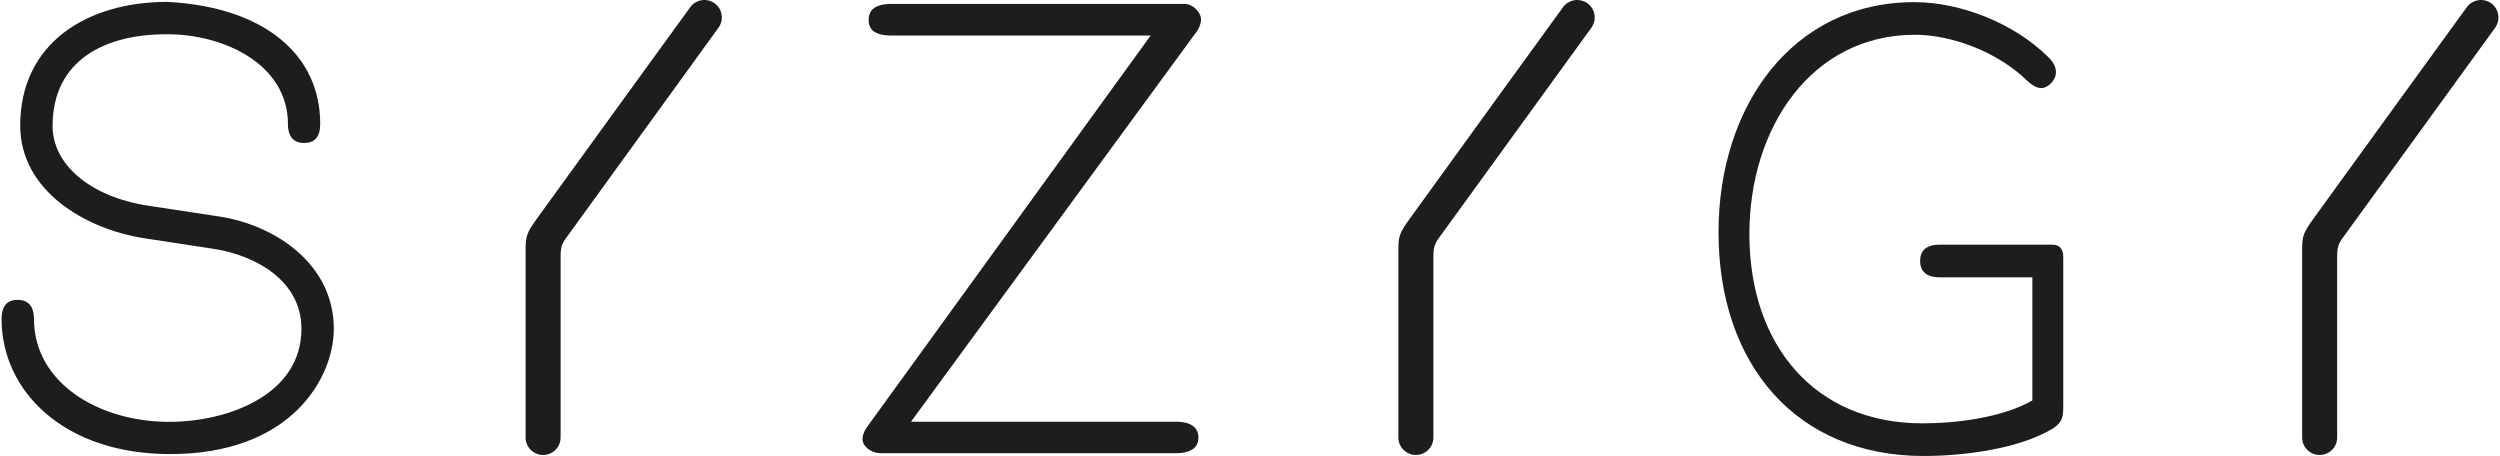
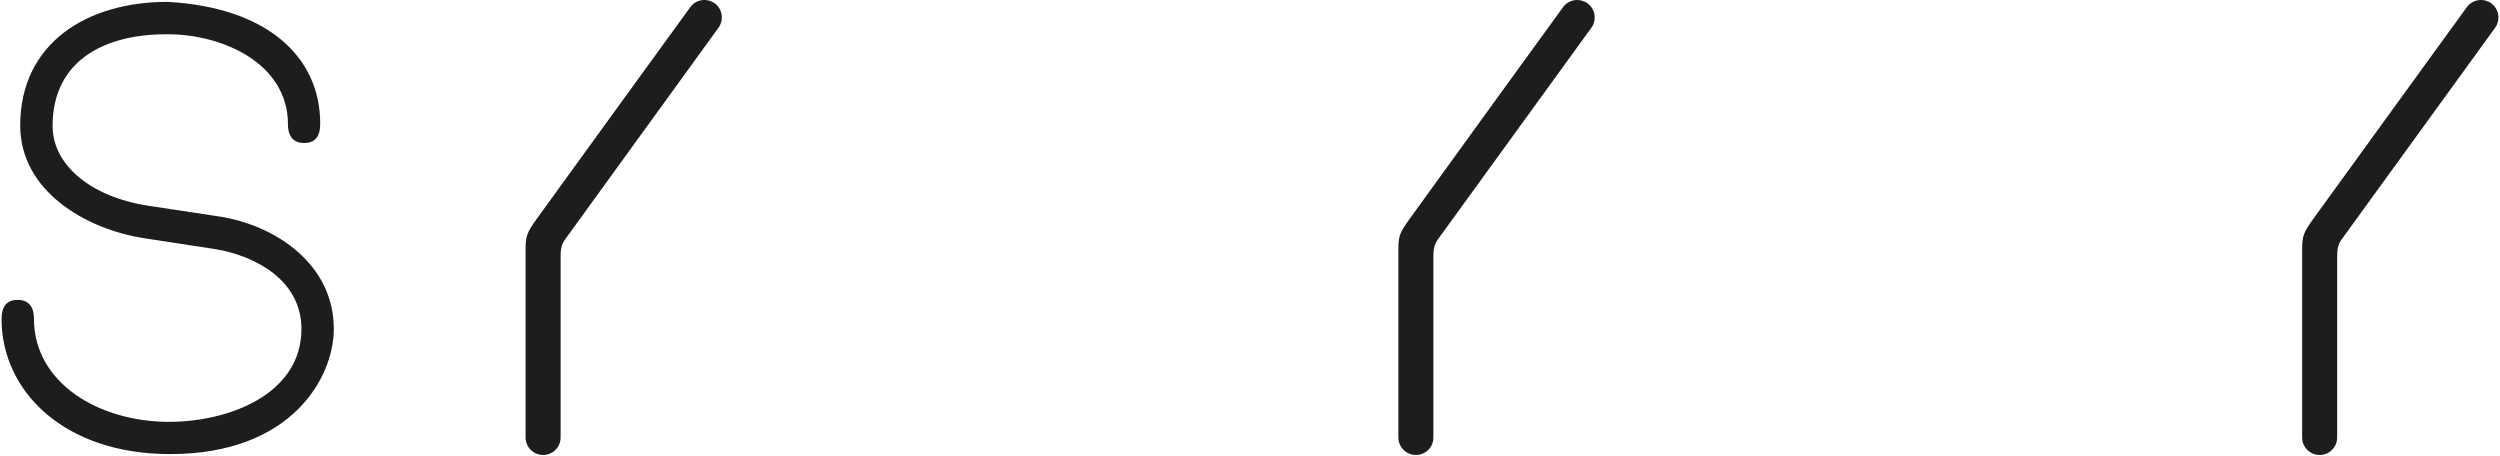
<svg xmlns="http://www.w3.org/2000/svg" xml:space="preserve" width="2056px" height="375px" version="1.1" style="shape-rendering:geometricPrecision; text-rendering:geometricPrecision; image-rendering:optimizeQuality; fill-rule:evenodd; clip-rule:evenodd" viewBox="0 0 19817 3619">
  <defs>
    <style type="text/css">
   
    .fil0 {fill:#1D1D1B;fill-rule:nonzero}
   
  </style>
  </defs>
  <g id="Ebene_x0020_1">
-     <path class="fil0" d="M16277 3403c-263,158 -695,216 -1023,216 -1004,0 -1627,-720 -1627,-1777 0,-999 586,-1825 1554,-1825 369,0 791,168 1060,433 50,47 64,86 64,125 0,62 -64,124 -115,124 -35,0 -72,-19 -117,-62 -223,-216 -582,-361 -887,-361 -819,0 -1314,735 -1314,1581 0,888 523,1503 1373,1503 278,0 641,-48 873,-182l0 -977 -737 0c-108,0 -154,-52 -154,-129 0,-81 46,-130 154,-130l896 0c60,0 86,38 86,96l0 1188c0,86 -9,129 -86,177z" />
    <path class="fil0" d="M11225 3611c-76,0 -139,-62 -139,-139l0 -1490c0,-109 10,-135 91,-247 224,-312 1216,-1678 1216,-1678 26,-36 66,-55 107,-57l11 0c26,1 53,10 76,26 62,45 76,132 31,194 0,0 -1018,1404 -1217,1678 -32,45 -37,88 -37,136l0 1438c0,77 -62,139 -139,139z" />
-     <path class="fil0" d="M9520 156c0,-31 -17,-62 -42,-86 -25,-24 -58,-39 -85,-39l-2330 0c-68,0 -114,14 -142,36 -27,22 -39,52 -39,89 0,41 12,71 39,92 28,21 74,34 142,34l2057 0 -2235 3085 0 0c-32,39 -52,83 -52,115 0,33 18,61 45,82 28,21 65,33 99,33l2341 0c65,0 111,-13 139,-34 29,-21 42,-51 42,-91 0,-39 -13,-68 -42,-90 -28,-22 -74,-35 -139,-35l-2100 0 2256 -3081 9 6 -8 -7c31,-38 45,-81 45,-109z" />
    <path class="fil0" d="M18398 3611c-77,0 -139,-62 -139,-139l0 -1490c0,-109 10,-135 90,-247 225,-312 1217,-1678 1217,-1678 26,-36 66,-55 107,-57l11 0c26,1 53,10 76,26 36,27 56,68 57,110l0 6c-1,27 -9,54 -26,78 0,0 -1019,1404 -1217,1678 -33,45 -37,88 -37,136l0 1438c0,77 -62,139 -139,139z" />
    <path class="fil0" d="M1733 1719l-567 -86c-466,-71 -761,-329 -761,-633 0,-528 424,-728 900,-728 2,0 12,0 14,0l0 0c439,0 954,233 954,714 0,105 51,149 128,149 81,0 128,-44 128,-153 0,-537 -428,-924 -1210,-967l0 0c-2,0 -3,0 -5,0 -638,0 -1166,329 -1166,981 0,519 518,823 985,895l562 86c318,52 685,247 685,633 0,523 -581,738 -1051,738 -553,0 -1072,-305 -1072,-819 0,-105 -52,-149 -129,-149 -80,0 -128,44 -128,153 0,562 485,1071 1338,1071 966,0 1299,-609 1299,-994 0,-510 -457,-820 -904,-891z" />
    <path class="fil0" d="M4298 3611c-77,0 -139,-62 -139,-139l0 -1490c0,-109 10,-135 90,-247 225,-312 1217,-1678 1217,-1678 26,-36 65,-55 106,-57l12 0c26,1 52,10 75,26 63,45 76,132 31,194 0,0 -1018,1404 -1216,1678 -33,45 -37,88 -37,136l0 1438c0,77 -62,139 -139,139z" />
  </g>
</svg>